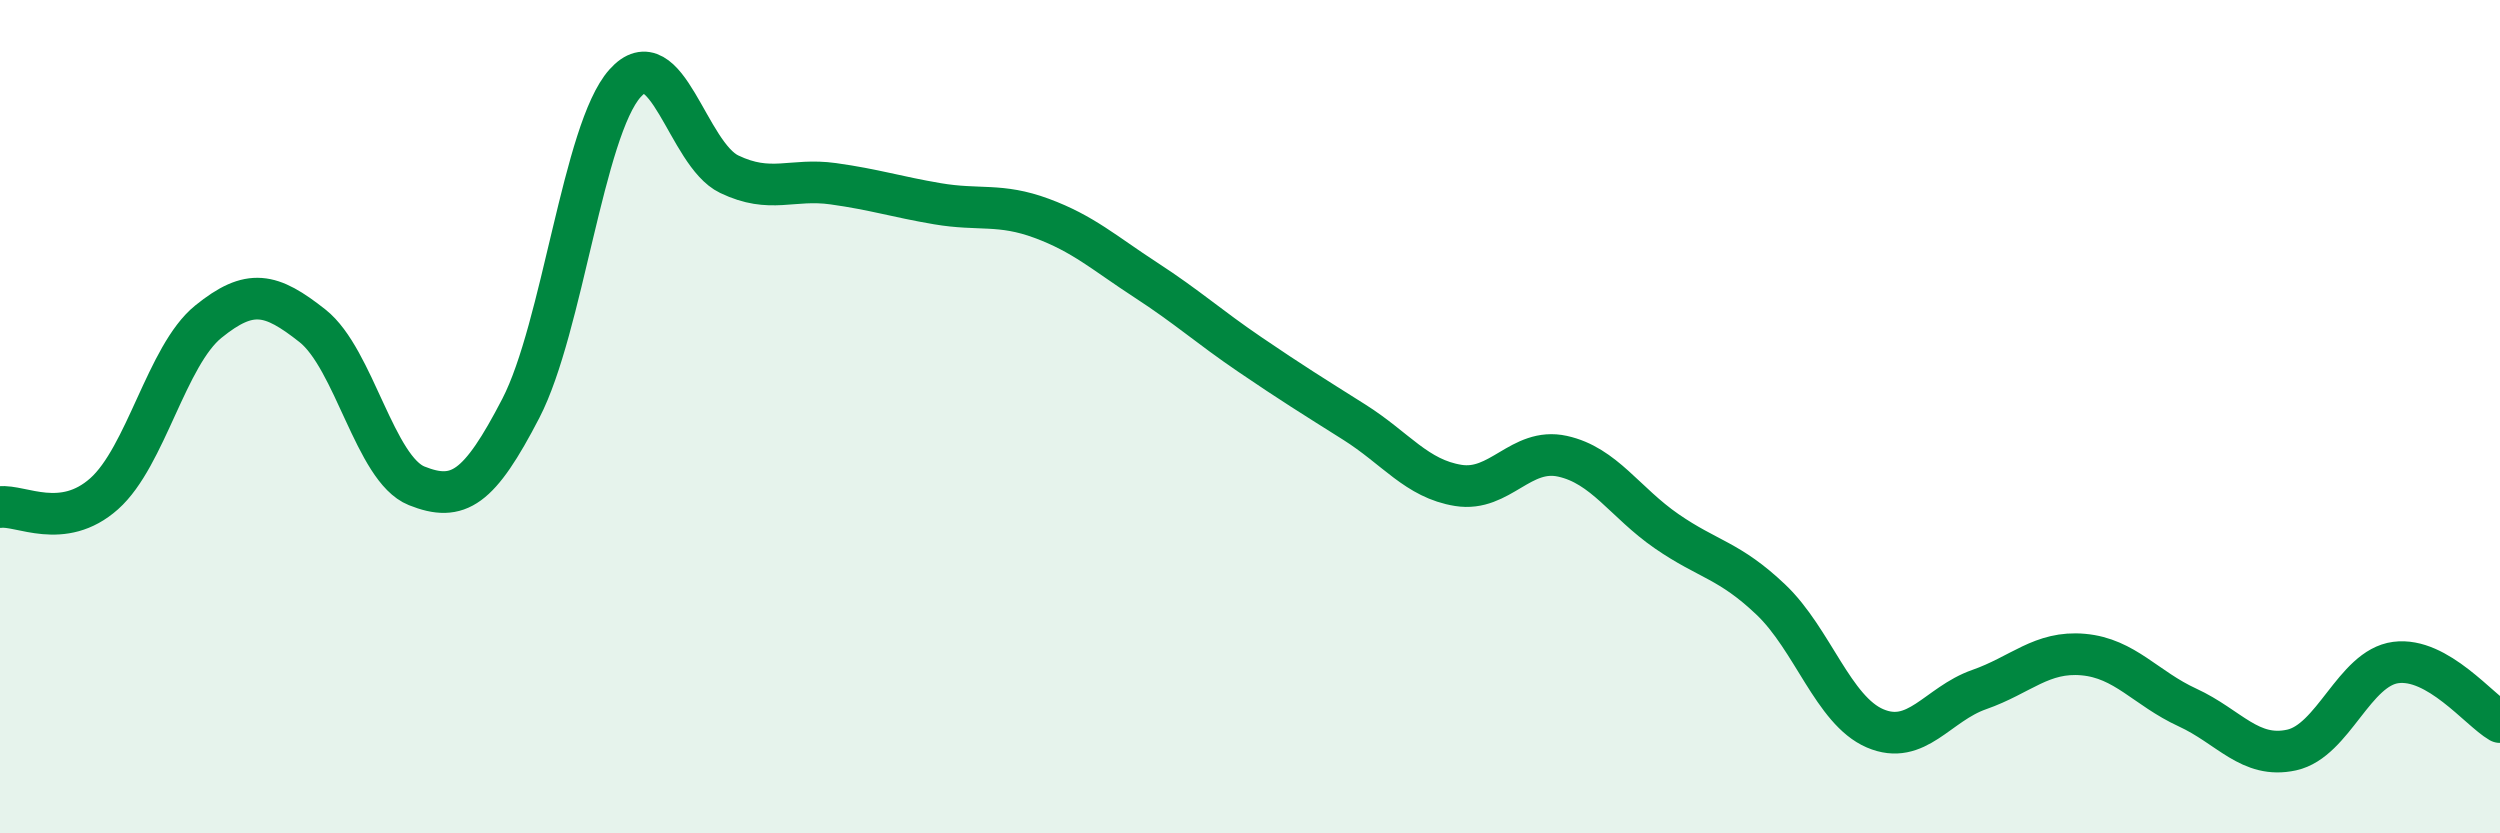
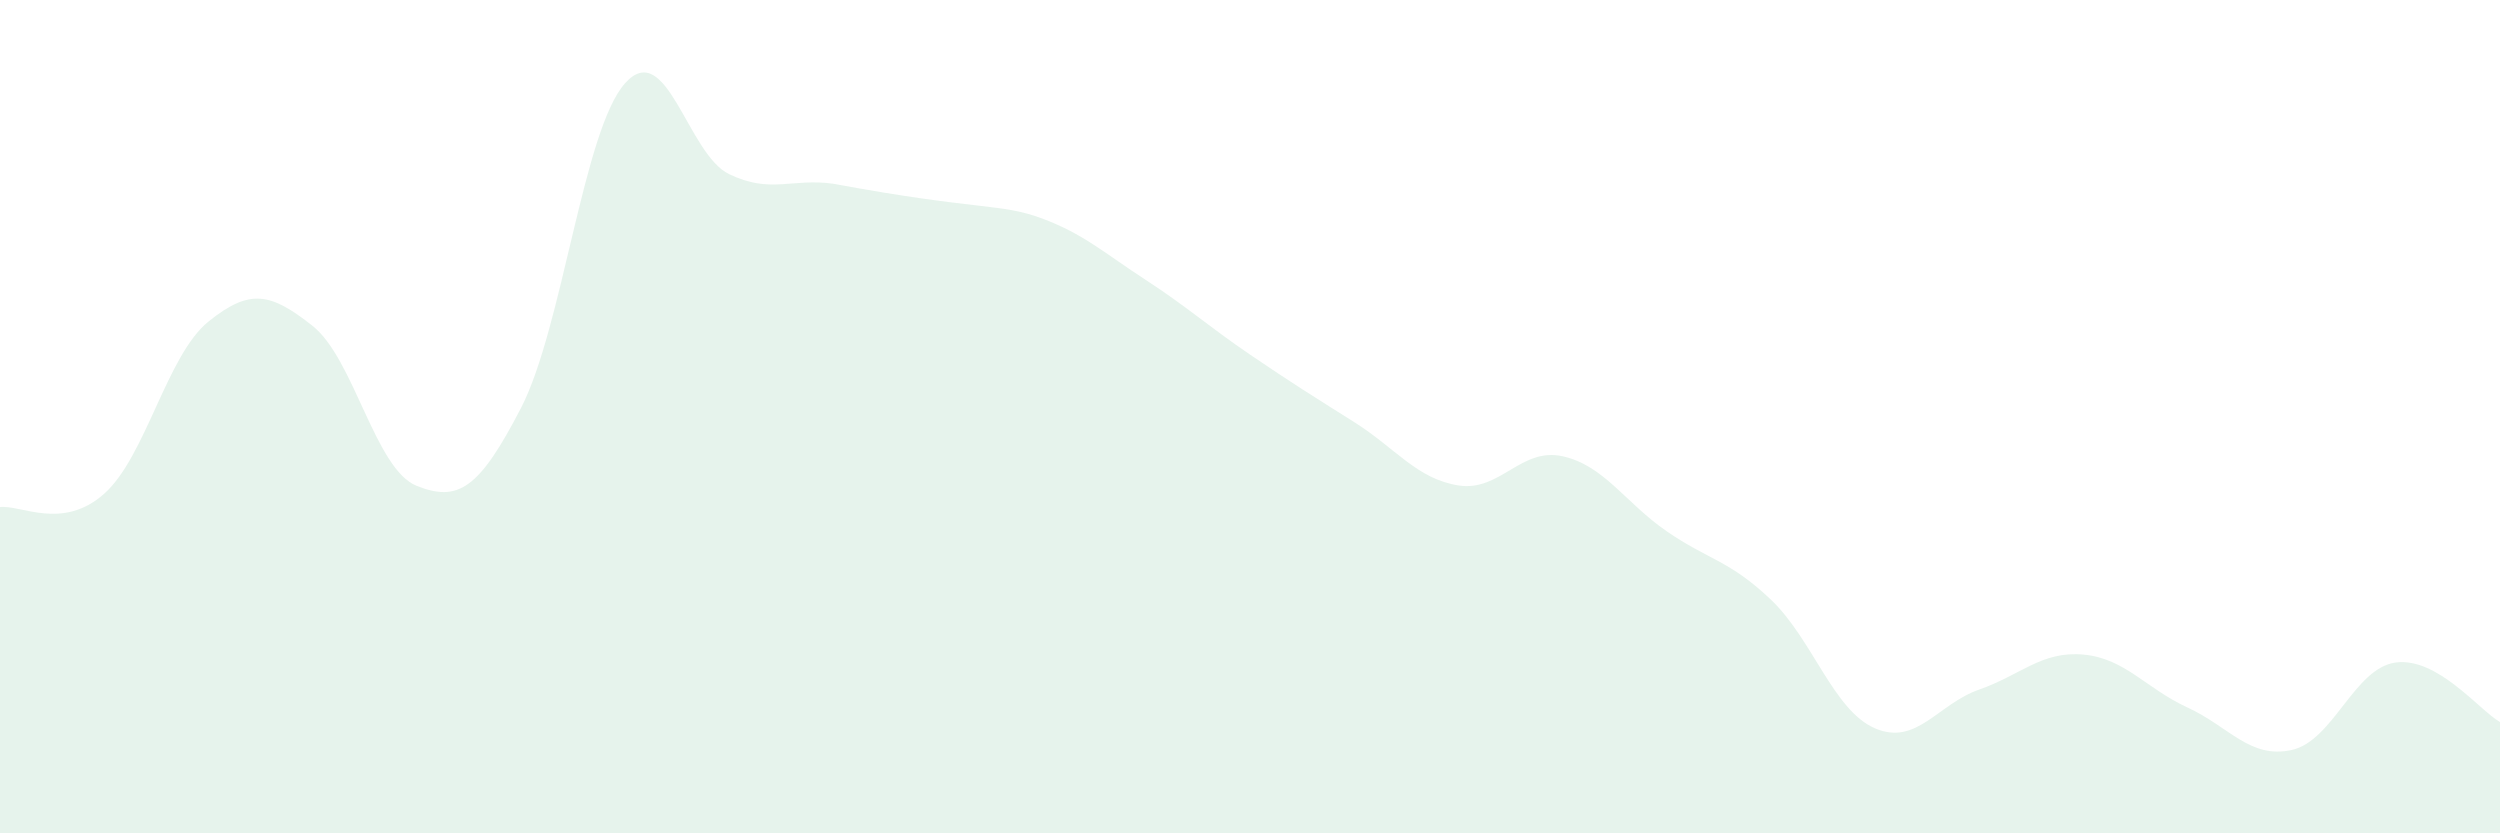
<svg xmlns="http://www.w3.org/2000/svg" width="60" height="20" viewBox="0 0 60 20">
-   <path d="M 0,12.17 C 0.5,12.11 1.5,12.74 2.5,11.85 C 3.5,10.96 4,8.53 5,7.72 C 6,6.91 6.5,7.03 7.5,7.82 C 8.5,8.61 9,11.26 10,11.66 C 11,12.06 11.5,11.73 12.5,9.8 C 13.5,7.87 14,3.12 15,2 C 16,0.88 16.5,3.7 17.5,4.18 C 18.5,4.66 19,4.27 20,4.41 C 21,4.55 21.5,4.72 22.5,4.89 C 23.5,5.06 24,4.87 25,5.24 C 26,5.61 26.5,6.07 27.5,6.72 C 28.5,7.37 29,7.83 30,8.51 C 31,9.19 31.5,9.5 32.5,10.13 C 33.5,10.76 34,11.49 35,11.65 C 36,11.81 36.5,10.73 37.5,10.95 C 38.5,11.17 39,12.06 40,12.75 C 41,13.44 41.5,13.44 42.5,14.39 C 43.5,15.34 44,17.05 45,17.48 C 46,17.91 46.5,16.9 47.5,16.55 C 48.5,16.2 49,15.62 50,15.71 C 51,15.8 51.5,16.52 52.5,16.98 C 53.5,17.44 54,18.22 55,18 C 56,17.78 56.5,16.03 57.5,15.9 C 58.5,15.77 59.5,17.04 60,17.33L60 20L0 20Z" fill="#008740" opacity="0.1" stroke-linecap="round" stroke-linejoin="round" />
-   <path d="M 0,12.17 C 0.5,12.11 1.5,12.74 2.5,11.85 C 3.5,10.96 4,8.53 5,7.72 C 6,6.91 6.5,7.03 7.5,7.82 C 8.5,8.61 9,11.26 10,11.66 C 11,12.06 11.5,11.73 12.5,9.8 C 13.5,7.87 14,3.12 15,2 C 16,0.88 16.5,3.7 17.5,4.18 C 18.5,4.66 19,4.27 20,4.41 C 21,4.55 21.5,4.72 22.5,4.89 C 23.5,5.06 24,4.87 25,5.24 C 26,5.61 26.5,6.07 27.5,6.72 C 28.5,7.37 29,7.83 30,8.51 C 31,9.19 31.5,9.5 32.5,10.13 C 33.5,10.76 34,11.49 35,11.65 C 36,11.81 36.5,10.73 37.5,10.95 C 38.5,11.17 39,12.06 40,12.75 C 41,13.44 41.5,13.44 42.5,14.39 C 43.5,15.34 44,17.05 45,17.48 C 46,17.91 46.5,16.9 47.5,16.55 C 48.5,16.2 49,15.62 50,15.71 C 51,15.8 51.5,16.52 52.5,16.98 C 53.5,17.44 54,18.22 55,18 C 56,17.78 56.5,16.03 57.5,15.9 C 58.5,15.77 59.5,17.04 60,17.33" stroke="#008740" stroke-width="1" fill="none" stroke-linecap="round" stroke-linejoin="round" />
+   <path d="M 0,12.17 C 0.5,12.11 1.5,12.74 2.5,11.85 C 3.5,10.96 4,8.53 5,7.72 C 6,6.91 6.5,7.03 7.5,7.82 C 8.5,8.61 9,11.26 10,11.66 C 11,12.06 11.5,11.73 12.5,9.8 C 13.5,7.87 14,3.12 15,2 C 16,0.88 16.5,3.7 17.5,4.18 C 18.5,4.66 19,4.27 20,4.41 C 23.5,5.06 24,4.87 25,5.24 C 26,5.61 26.5,6.07 27.5,6.72 C 28.5,7.37 29,7.83 30,8.51 C 31,9.19 31.5,9.5 32.5,10.13 C 33.5,10.76 34,11.49 35,11.65 C 36,11.81 36.5,10.73 37.5,10.95 C 38.5,11.17 39,12.06 40,12.75 C 41,13.44 41.5,13.44 42.5,14.39 C 43.5,15.34 44,17.05 45,17.48 C 46,17.91 46.5,16.9 47.5,16.55 C 48.5,16.2 49,15.62 50,15.71 C 51,15.8 51.5,16.52 52.5,16.98 C 53.5,17.44 54,18.22 55,18 C 56,17.78 56.5,16.03 57.5,15.9 C 58.5,15.77 59.5,17.04 60,17.33L60 20L0 20Z" fill="#008740" opacity="0.1" stroke-linecap="round" stroke-linejoin="round" />
</svg>